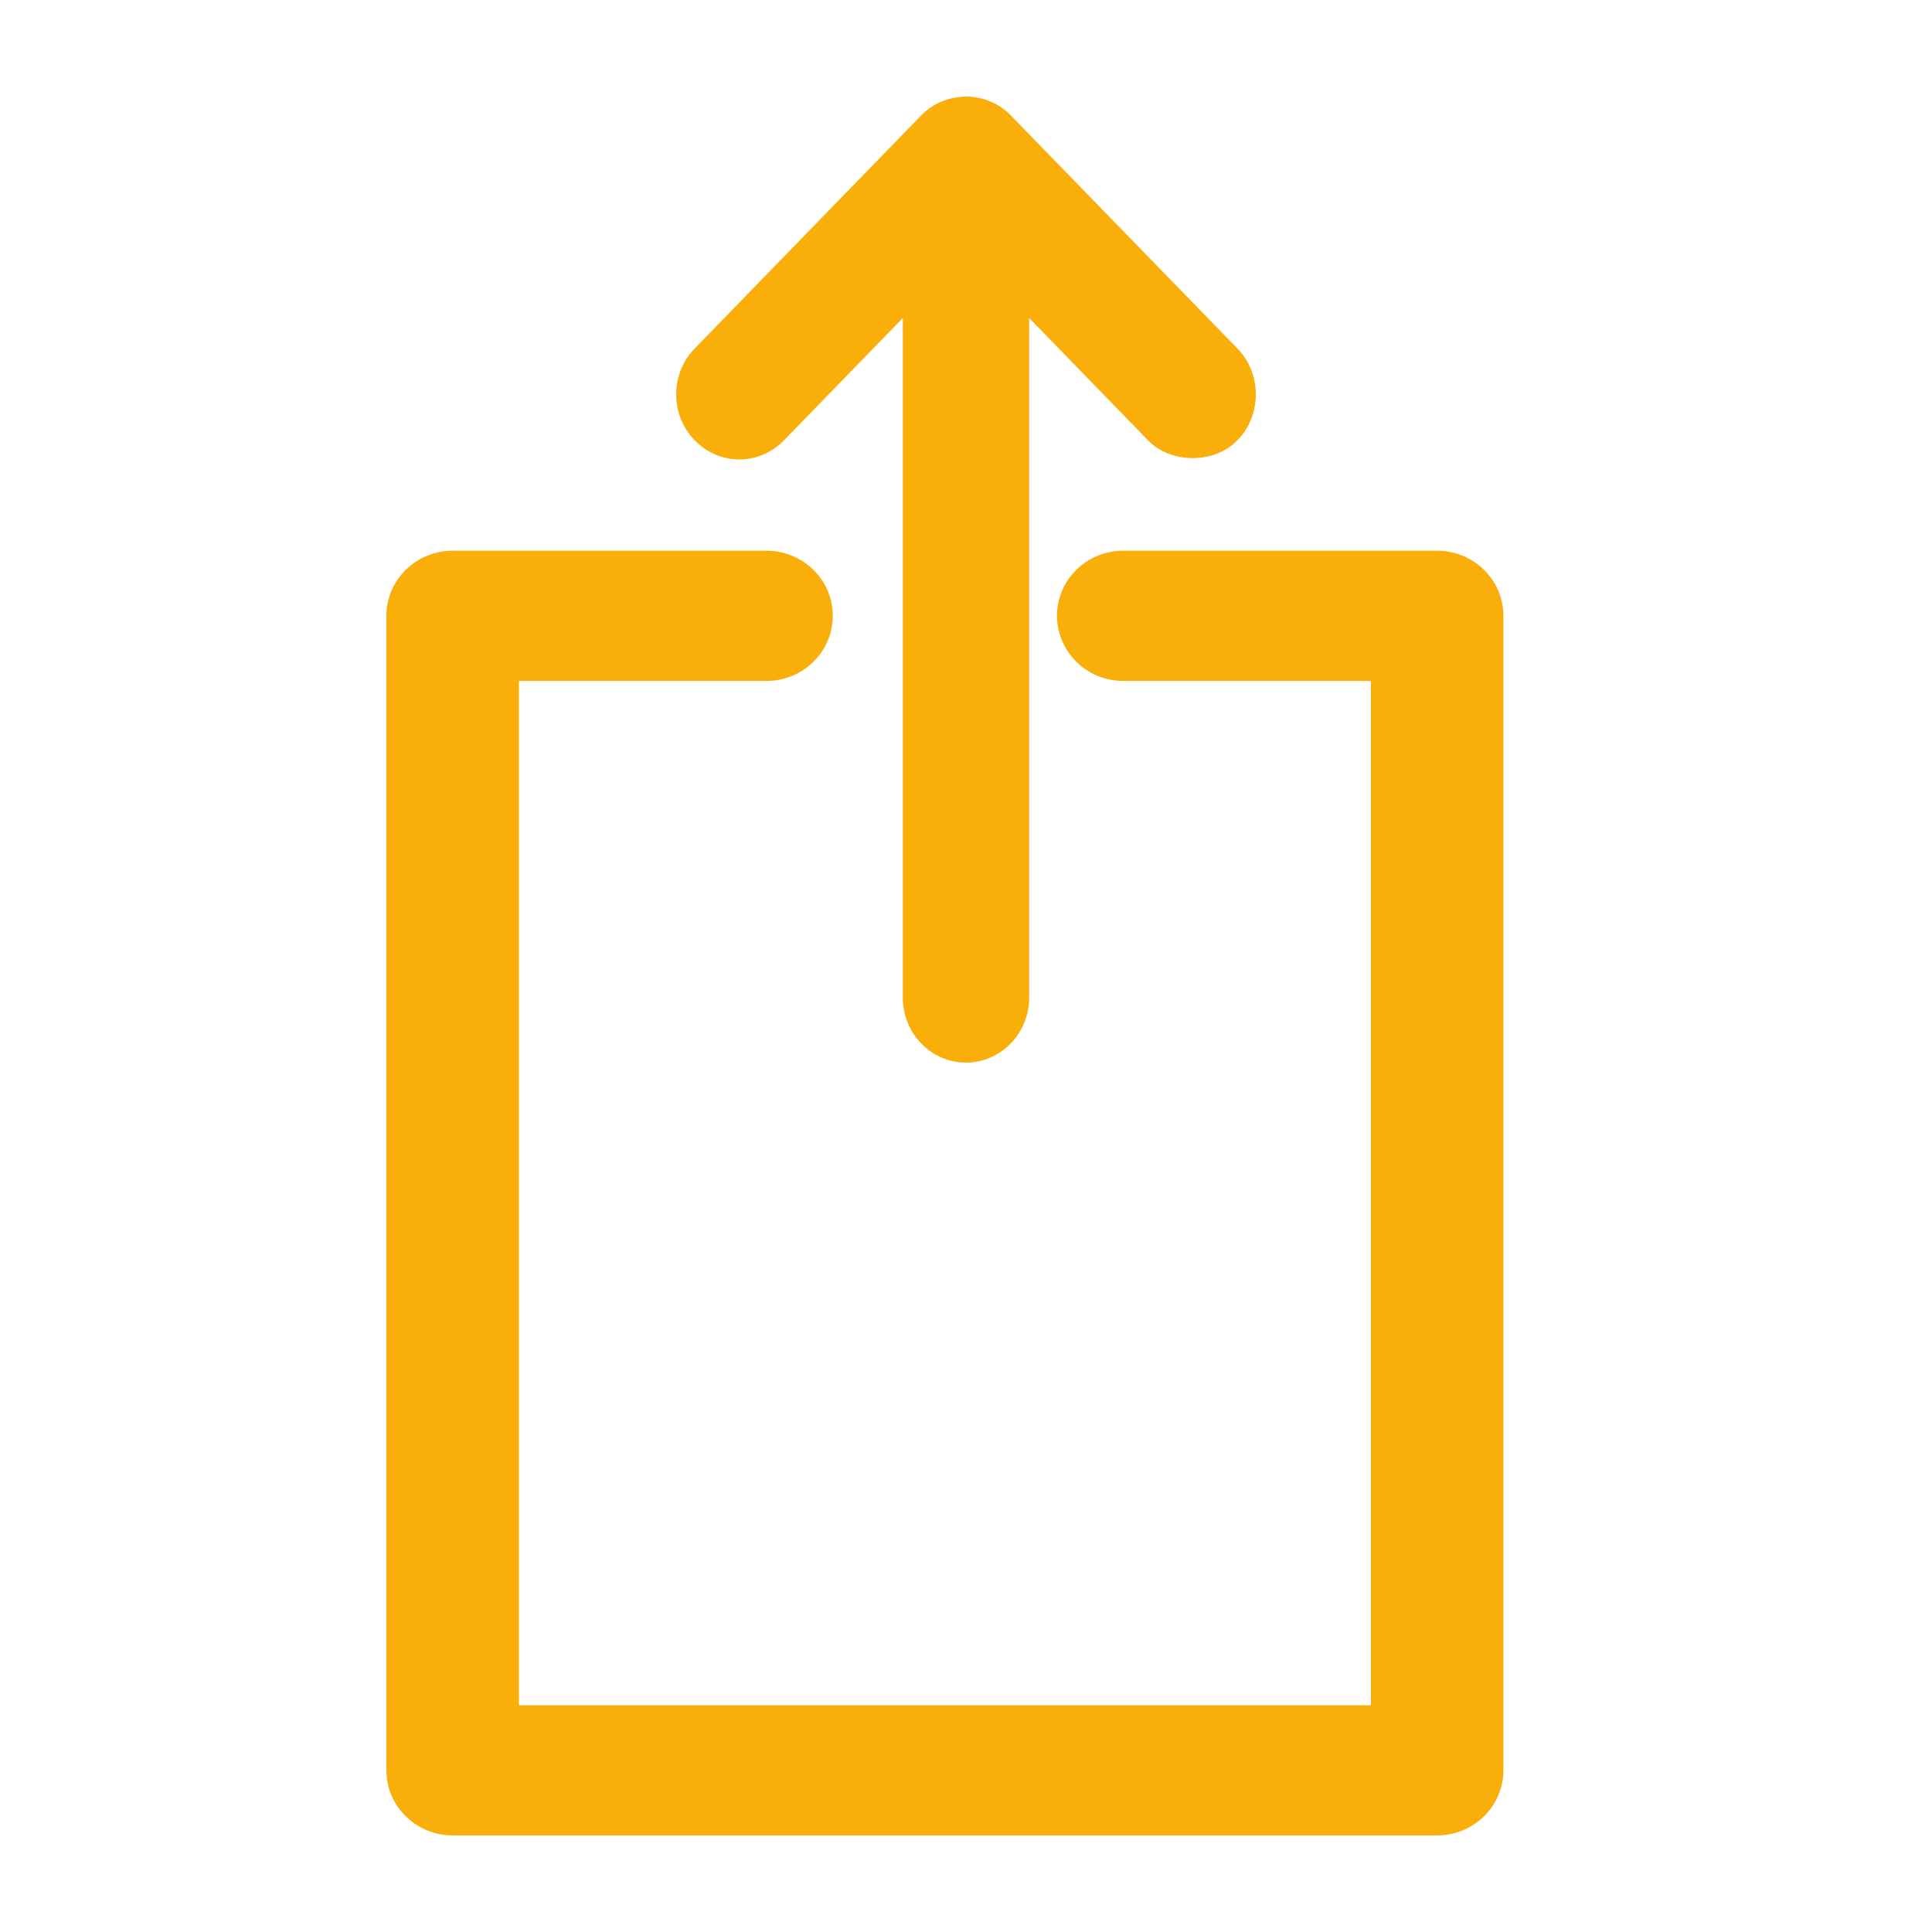
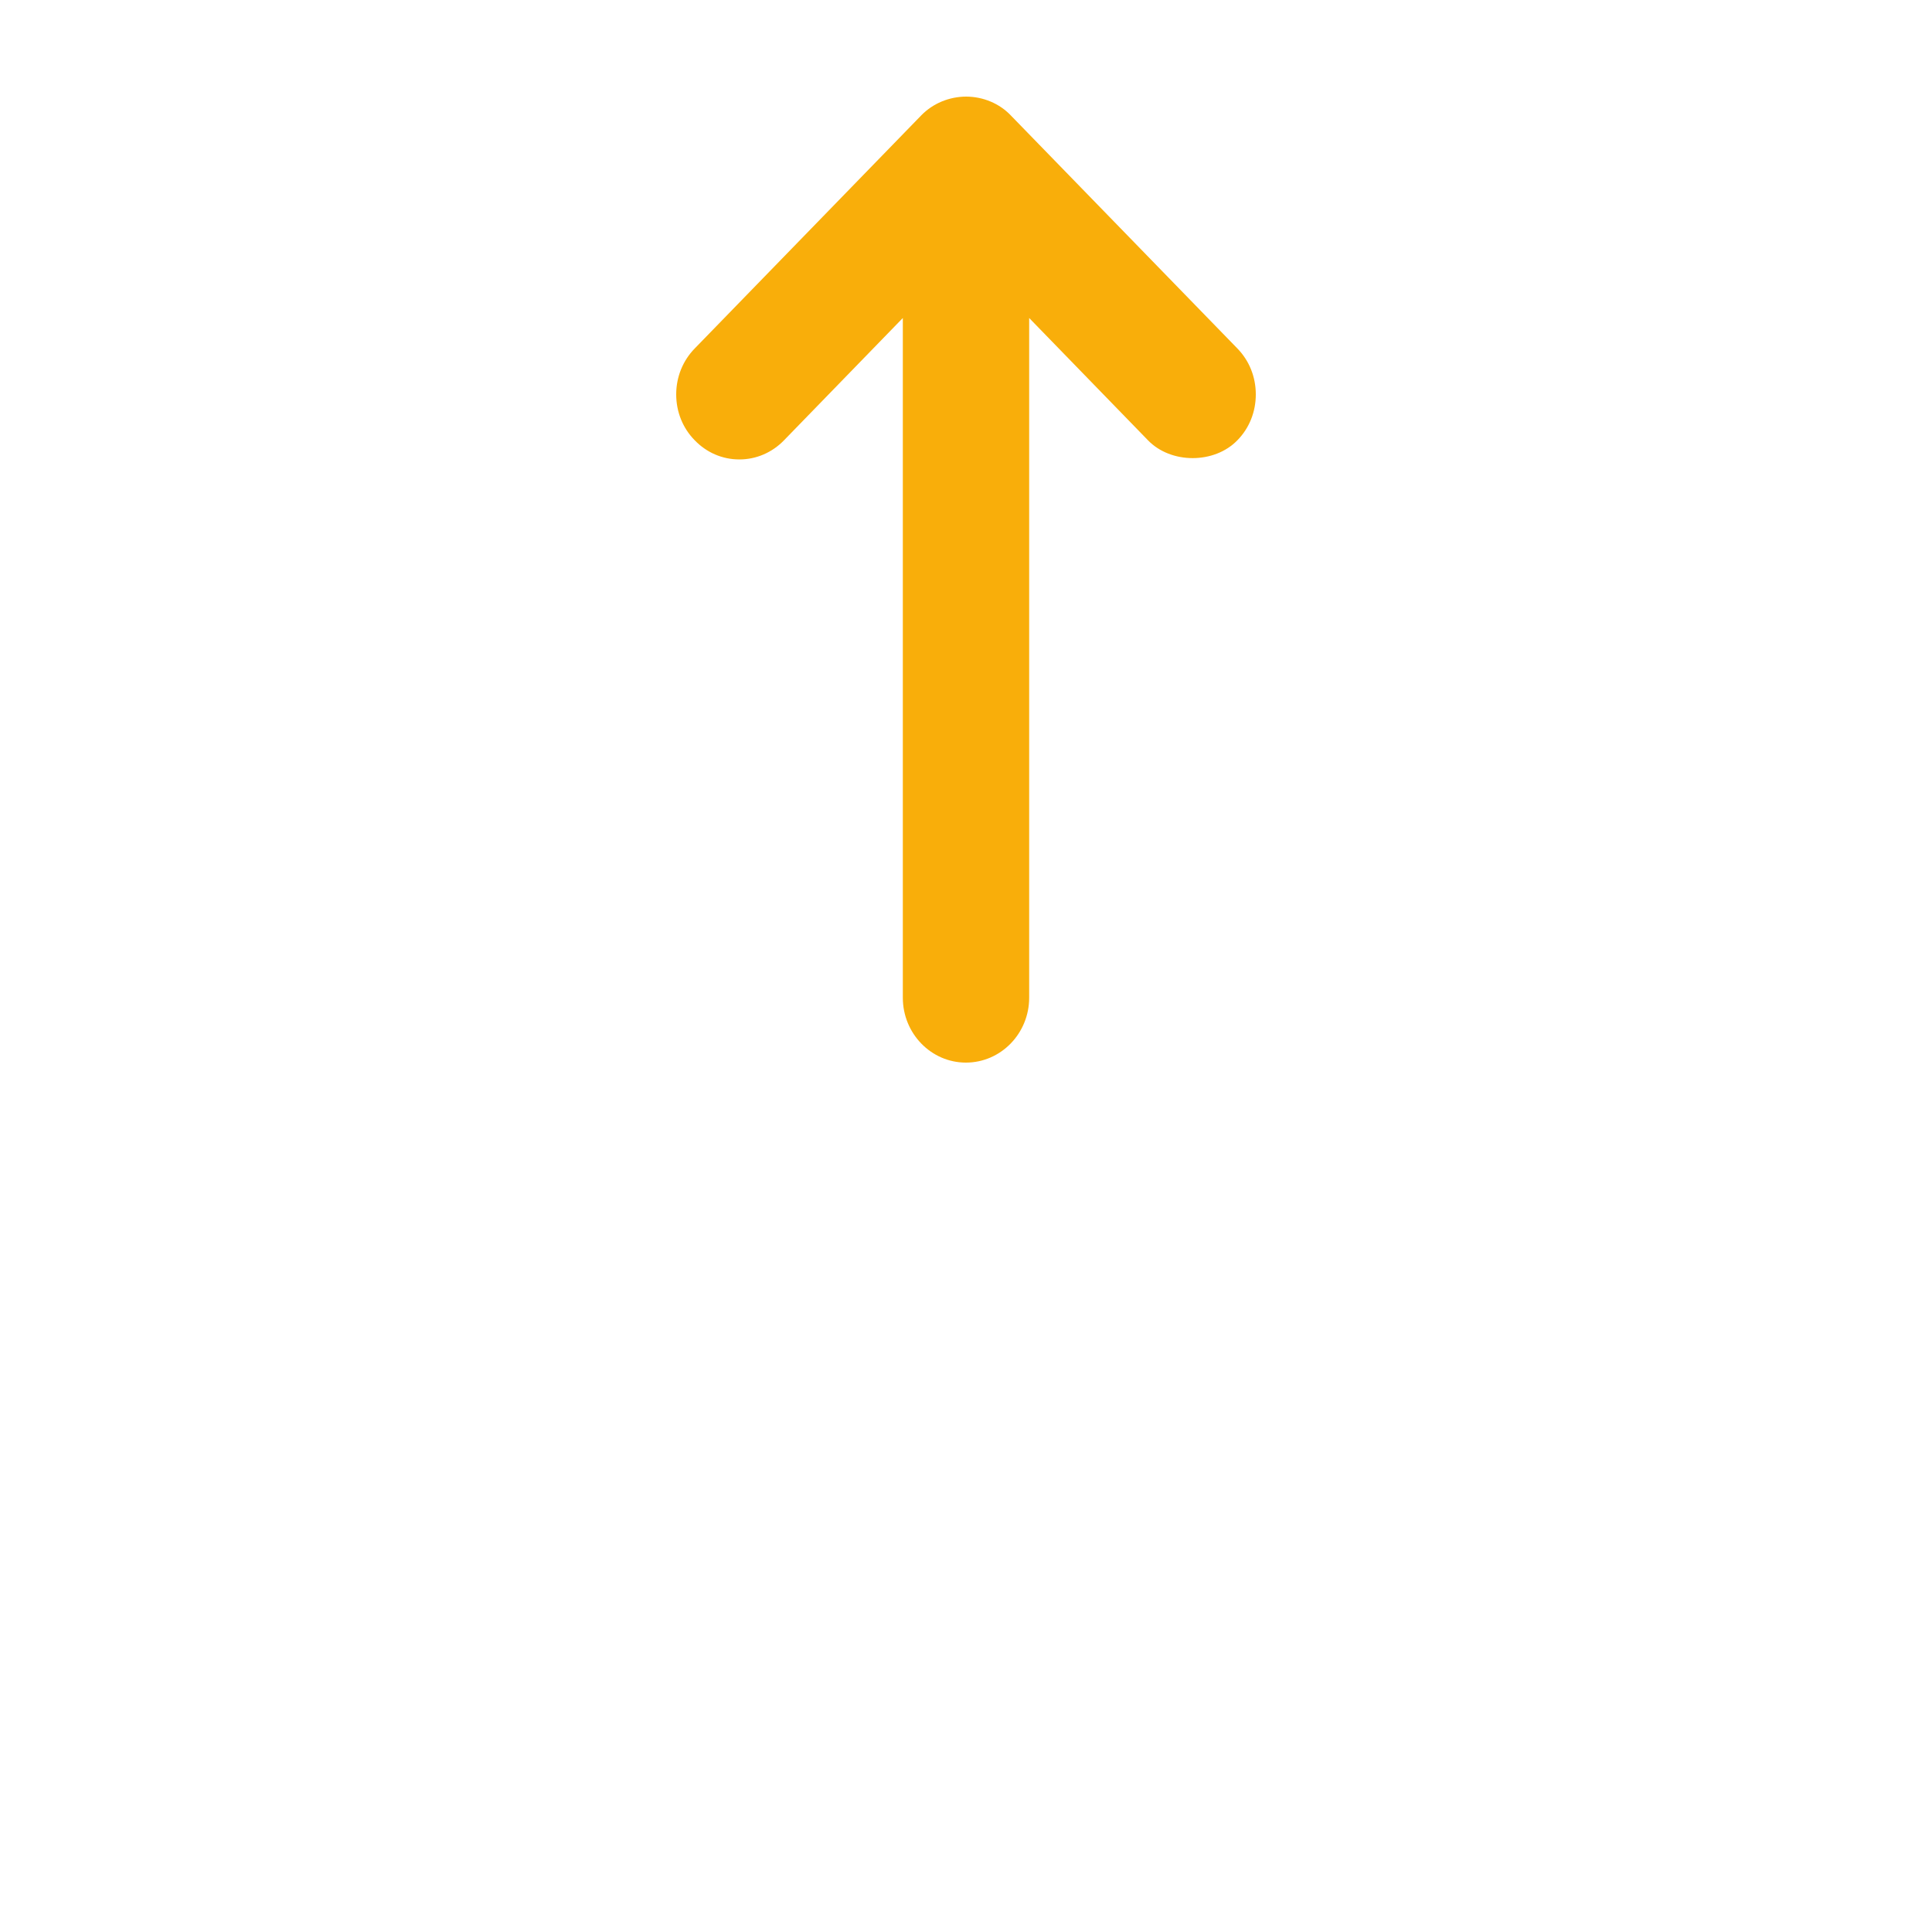
<svg xmlns="http://www.w3.org/2000/svg" width="20px" height="20px" viewBox="0 0 20 20" version="1.1">
  <title>btn_share_yellow</title>
  <desc>Created with Sketch.</desc>
  <g id="btn_share_yellow" stroke="none" stroke-width="1" fill="none" fill-rule="evenodd">
-     <path d="M7.653,4.756 L7.655,4.756 C7.828,4.756 7.993,4.685 8.116,4.558 L9.346,3.292 L9.346,10.328 C9.346,10.699 9.639,11 9.999,11 C10.36,11 10.654,10.699 10.654,10.328 L10.654,3.292 L11.883,4.557 C12.122,4.805 12.572,4.803 12.809,4.558 C12.933,4.432 13,4.263 13,4.083 C13,3.903 12.933,3.734 12.809,3.607 L10.464,1.195 C10.346,1.071 10.178,1.001 10.003,1 L10.001,1 C9.826,1 9.657,1.071 9.538,1.193 L7.192,3.607 C7.068,3.734 7,3.903 7,4.083 C7,4.263 7.068,4.432 7.191,4.557 C7.314,4.685 7.478,4.756 7.653,4.756" id="Fill-1" fill="#F9AE0A" />
-     <path d="M14.877,5.701 L11.627,5.701 C11.249,5.701 10.942,6.003 10.942,6.374 C10.942,6.746 11.249,7.049 11.627,7.049 L14.192,7.049 L14.192,17.653 L5.372,17.653 L5.372,7.049 L7.935,7.049 C8.314,7.049 8.621,6.746 8.621,6.374 C8.621,6.003 8.314,5.701 7.935,5.701 L4.686,5.701 C4.307,5.701 4,6.003 4,6.374 L4,18.327 C4,18.698 4.307,19 4.686,19 L14.877,19 C15.255,19 15.563,18.698 15.563,18.327 L15.563,6.374 C15.563,6.003 15.255,5.701 14.877,5.701" id="Fill-3" fill="#F9AE0A" />
+     <path d="M7.653,4.756 L7.655,4.756 C7.828,4.756 7.993,4.685 8.116,4.558 L9.346,3.292 L9.346,10.328 C9.346,10.699 9.639,11 9.999,11 C10.36,11 10.654,10.699 10.654,10.328 L10.654,3.292 L11.883,4.557 C12.122,4.805 12.572,4.803 12.809,4.558 C12.933,4.432 13,4.263 13,4.083 C13,3.903 12.933,3.734 12.809,3.607 L10.464,1.195 C10.346,1.071 10.178,1.001 10.003,1 C9.826,1 9.657,1.071 9.538,1.193 L7.192,3.607 C7.068,3.734 7,3.903 7,4.083 C7,4.263 7.068,4.432 7.191,4.557 C7.314,4.685 7.478,4.756 7.653,4.756" id="Fill-1" fill="#F9AE0A" />
  </g>
</svg>